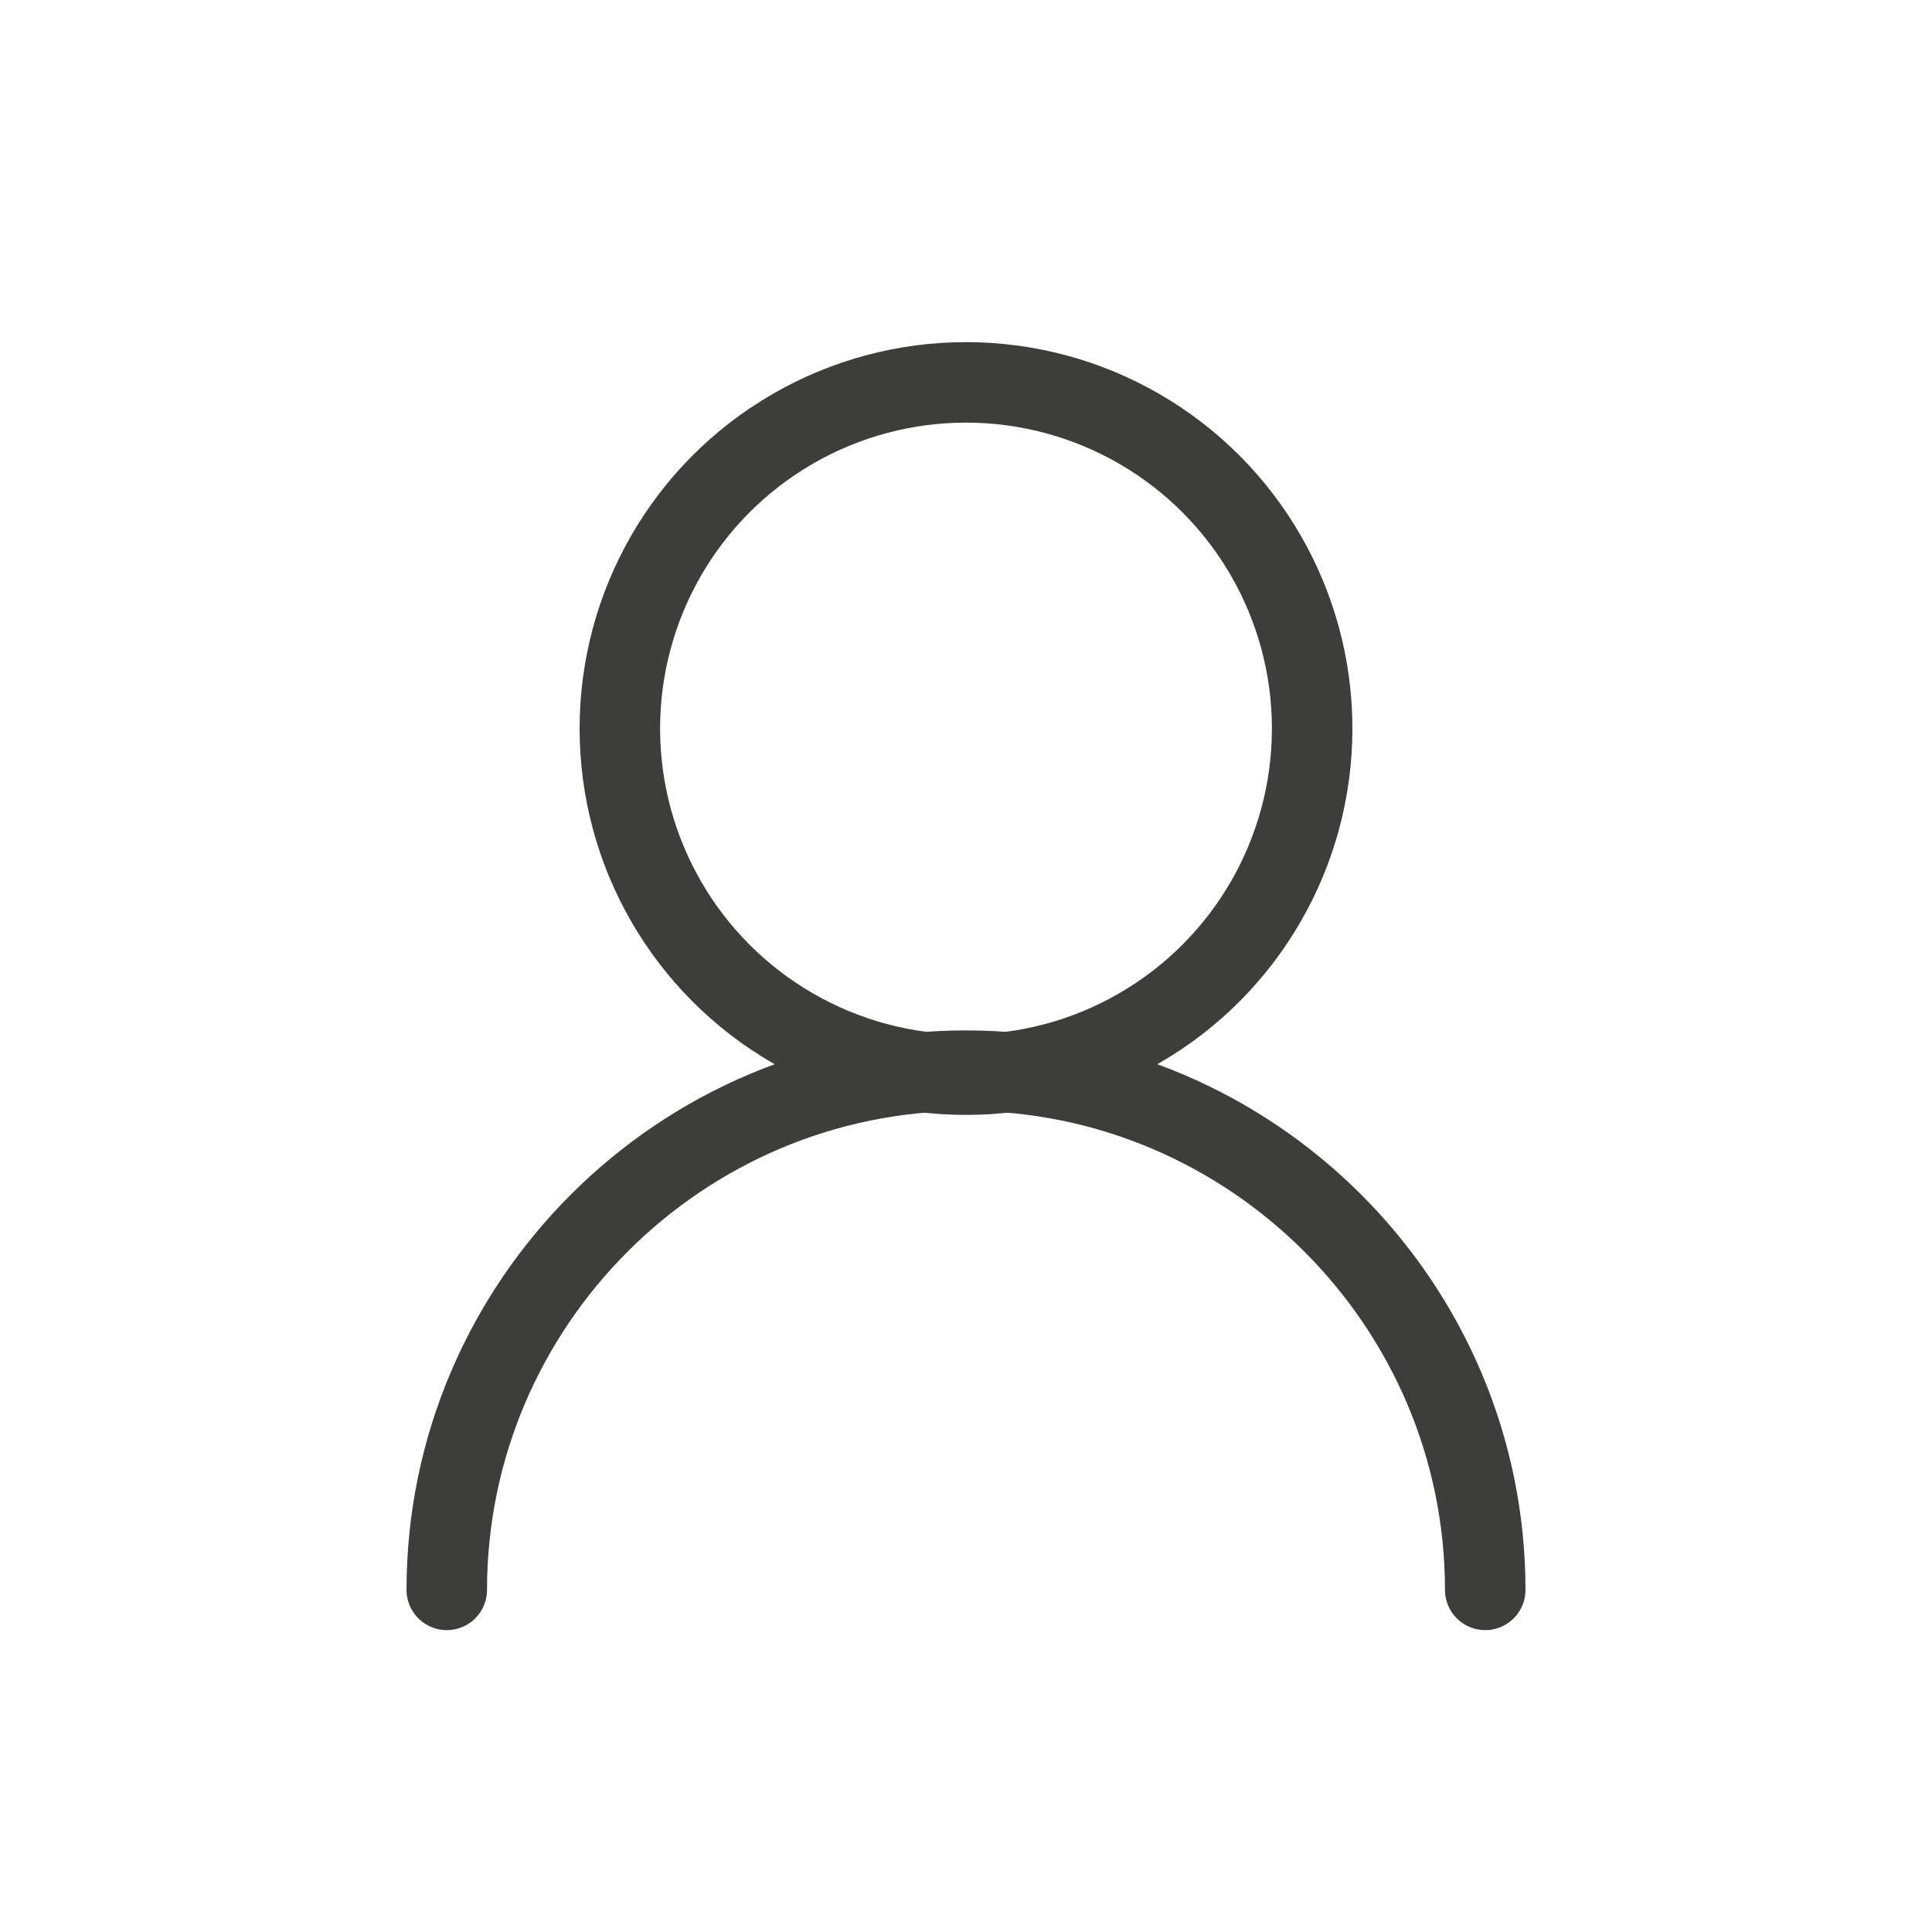
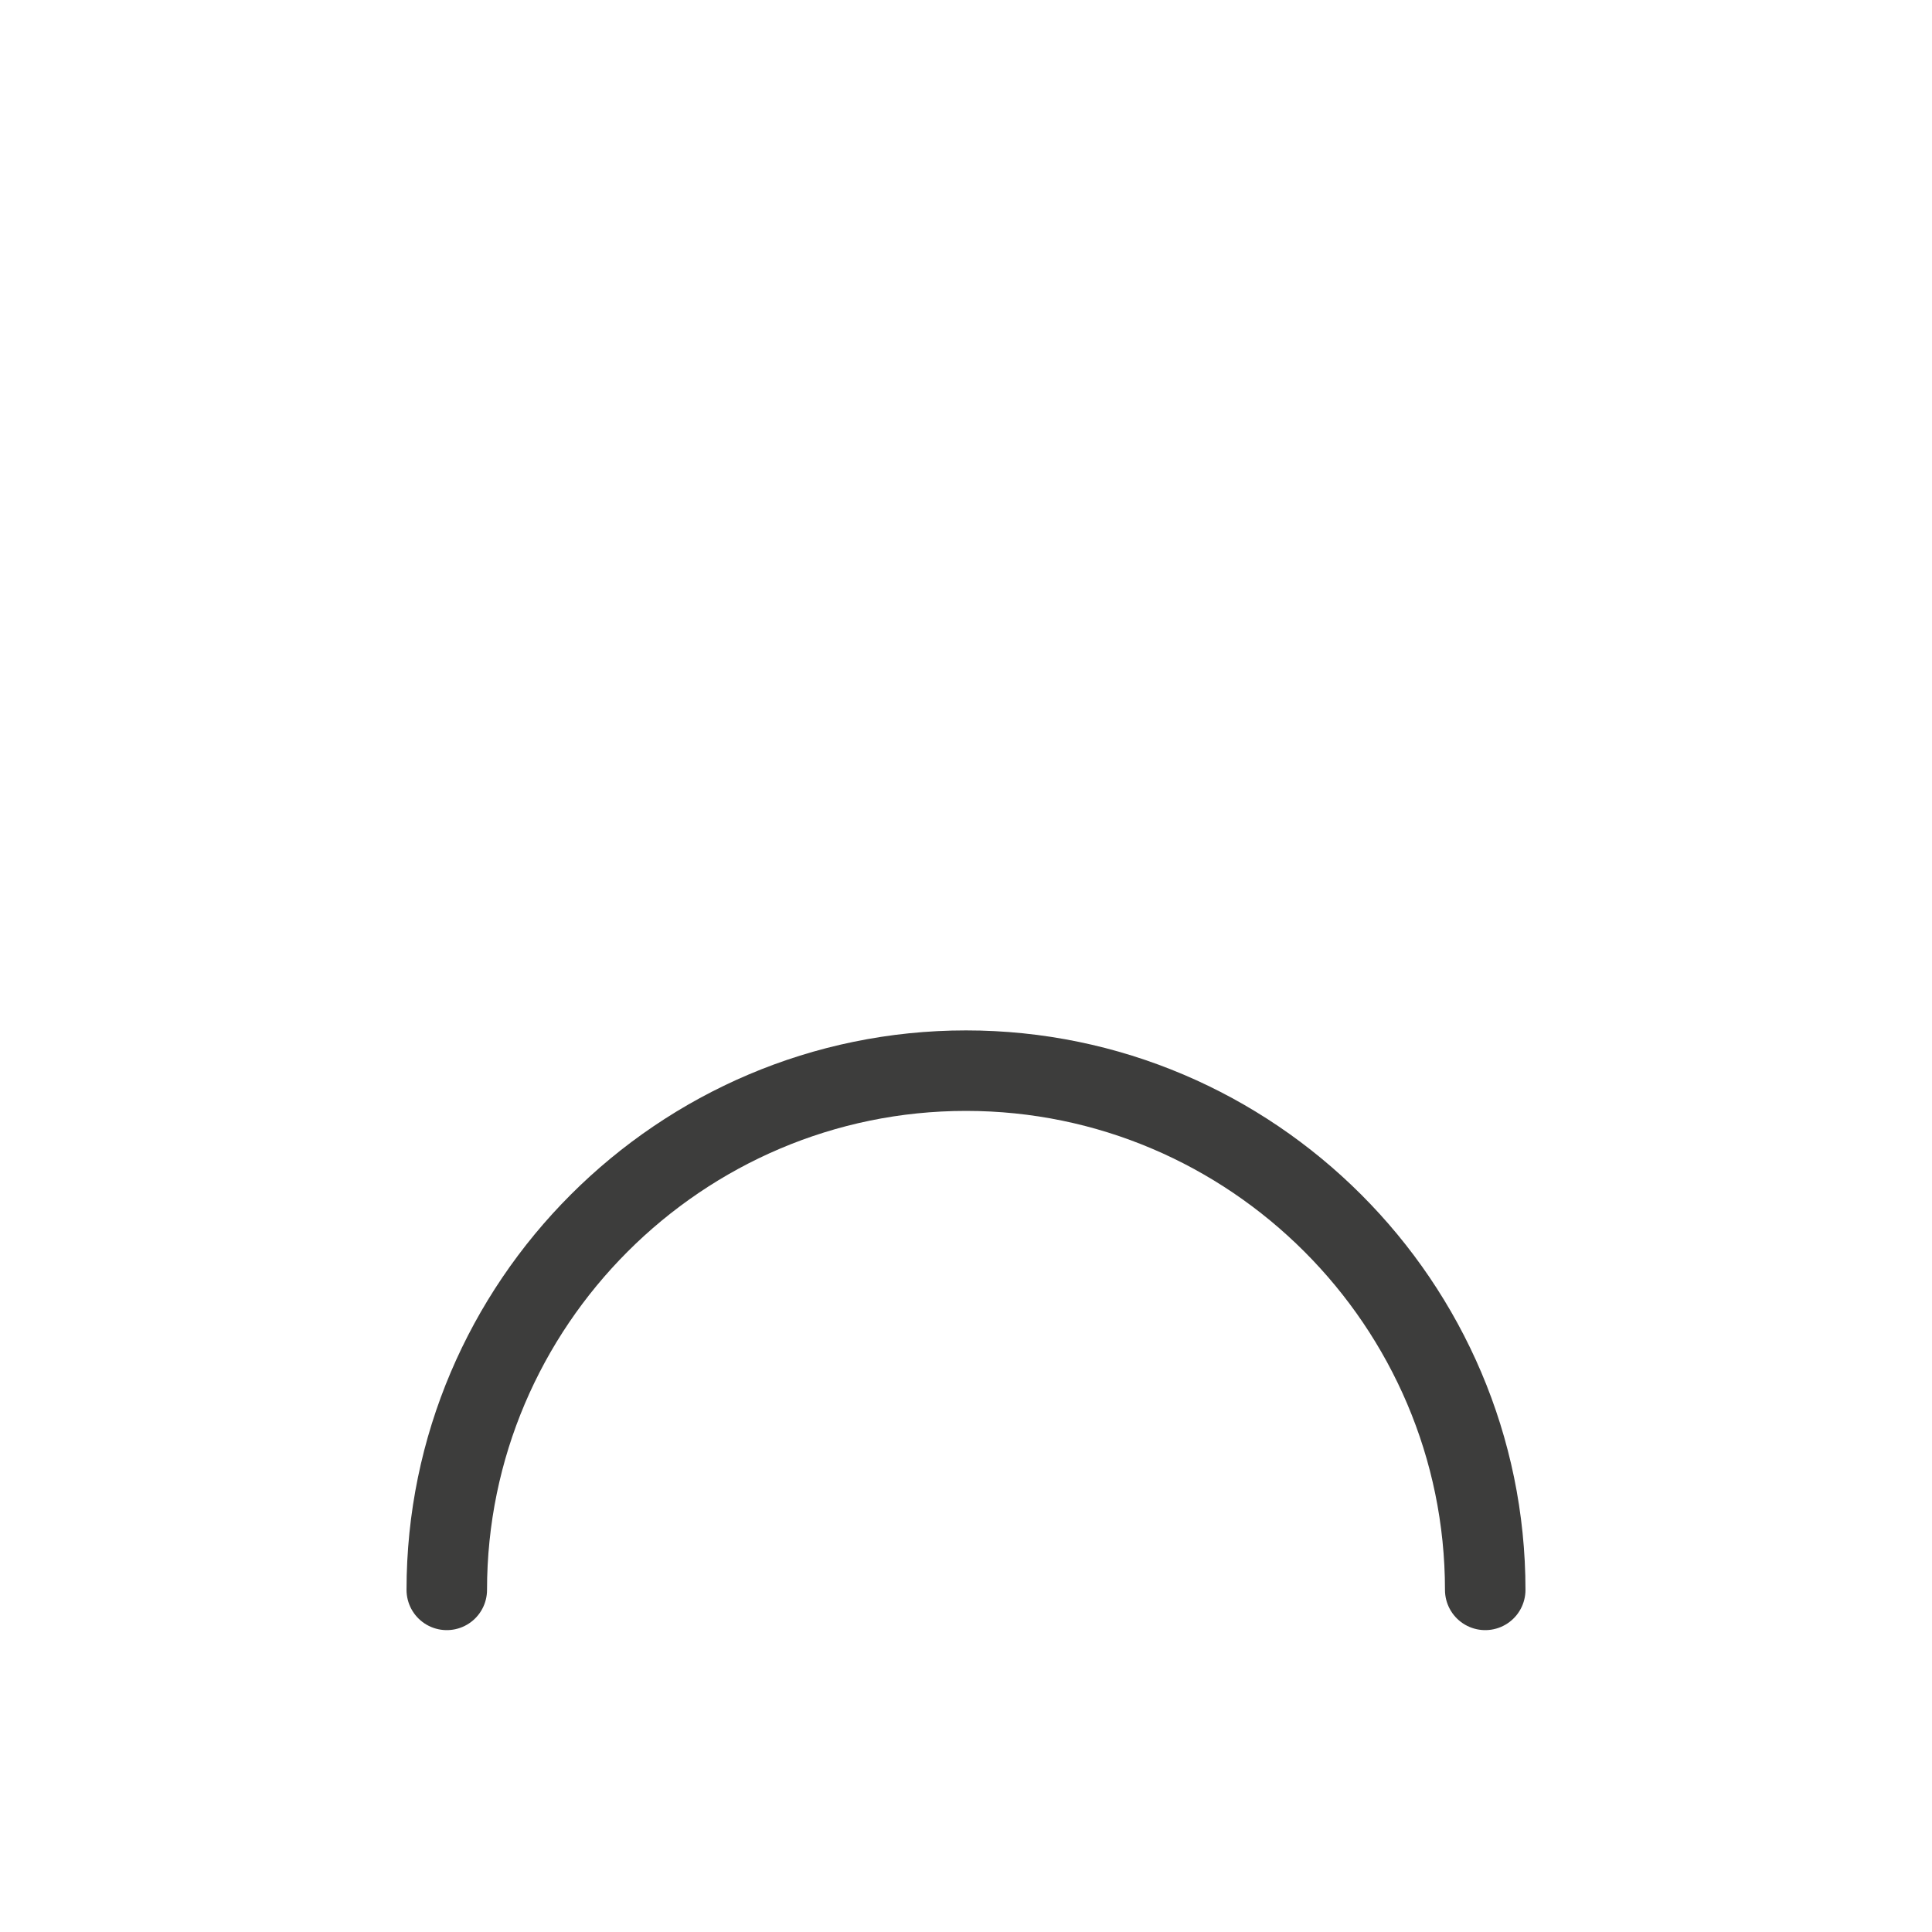
<svg xmlns="http://www.w3.org/2000/svg" viewBox="0 0 48 48" enable-background="new 0 0 48 48">
  <g fill="none" stroke="#3d3d3c" stroke-width="2" stroke-miterlimit="10">
-     <circle cx="24" cy="18.1" r="8.6" />
    <path stroke-linecap="round" d="m11.1 39.5c0-7.1 5.8-12.9 12.9-12.9s12.9 5.8 12.9 12.9" />
  </g>
</svg>